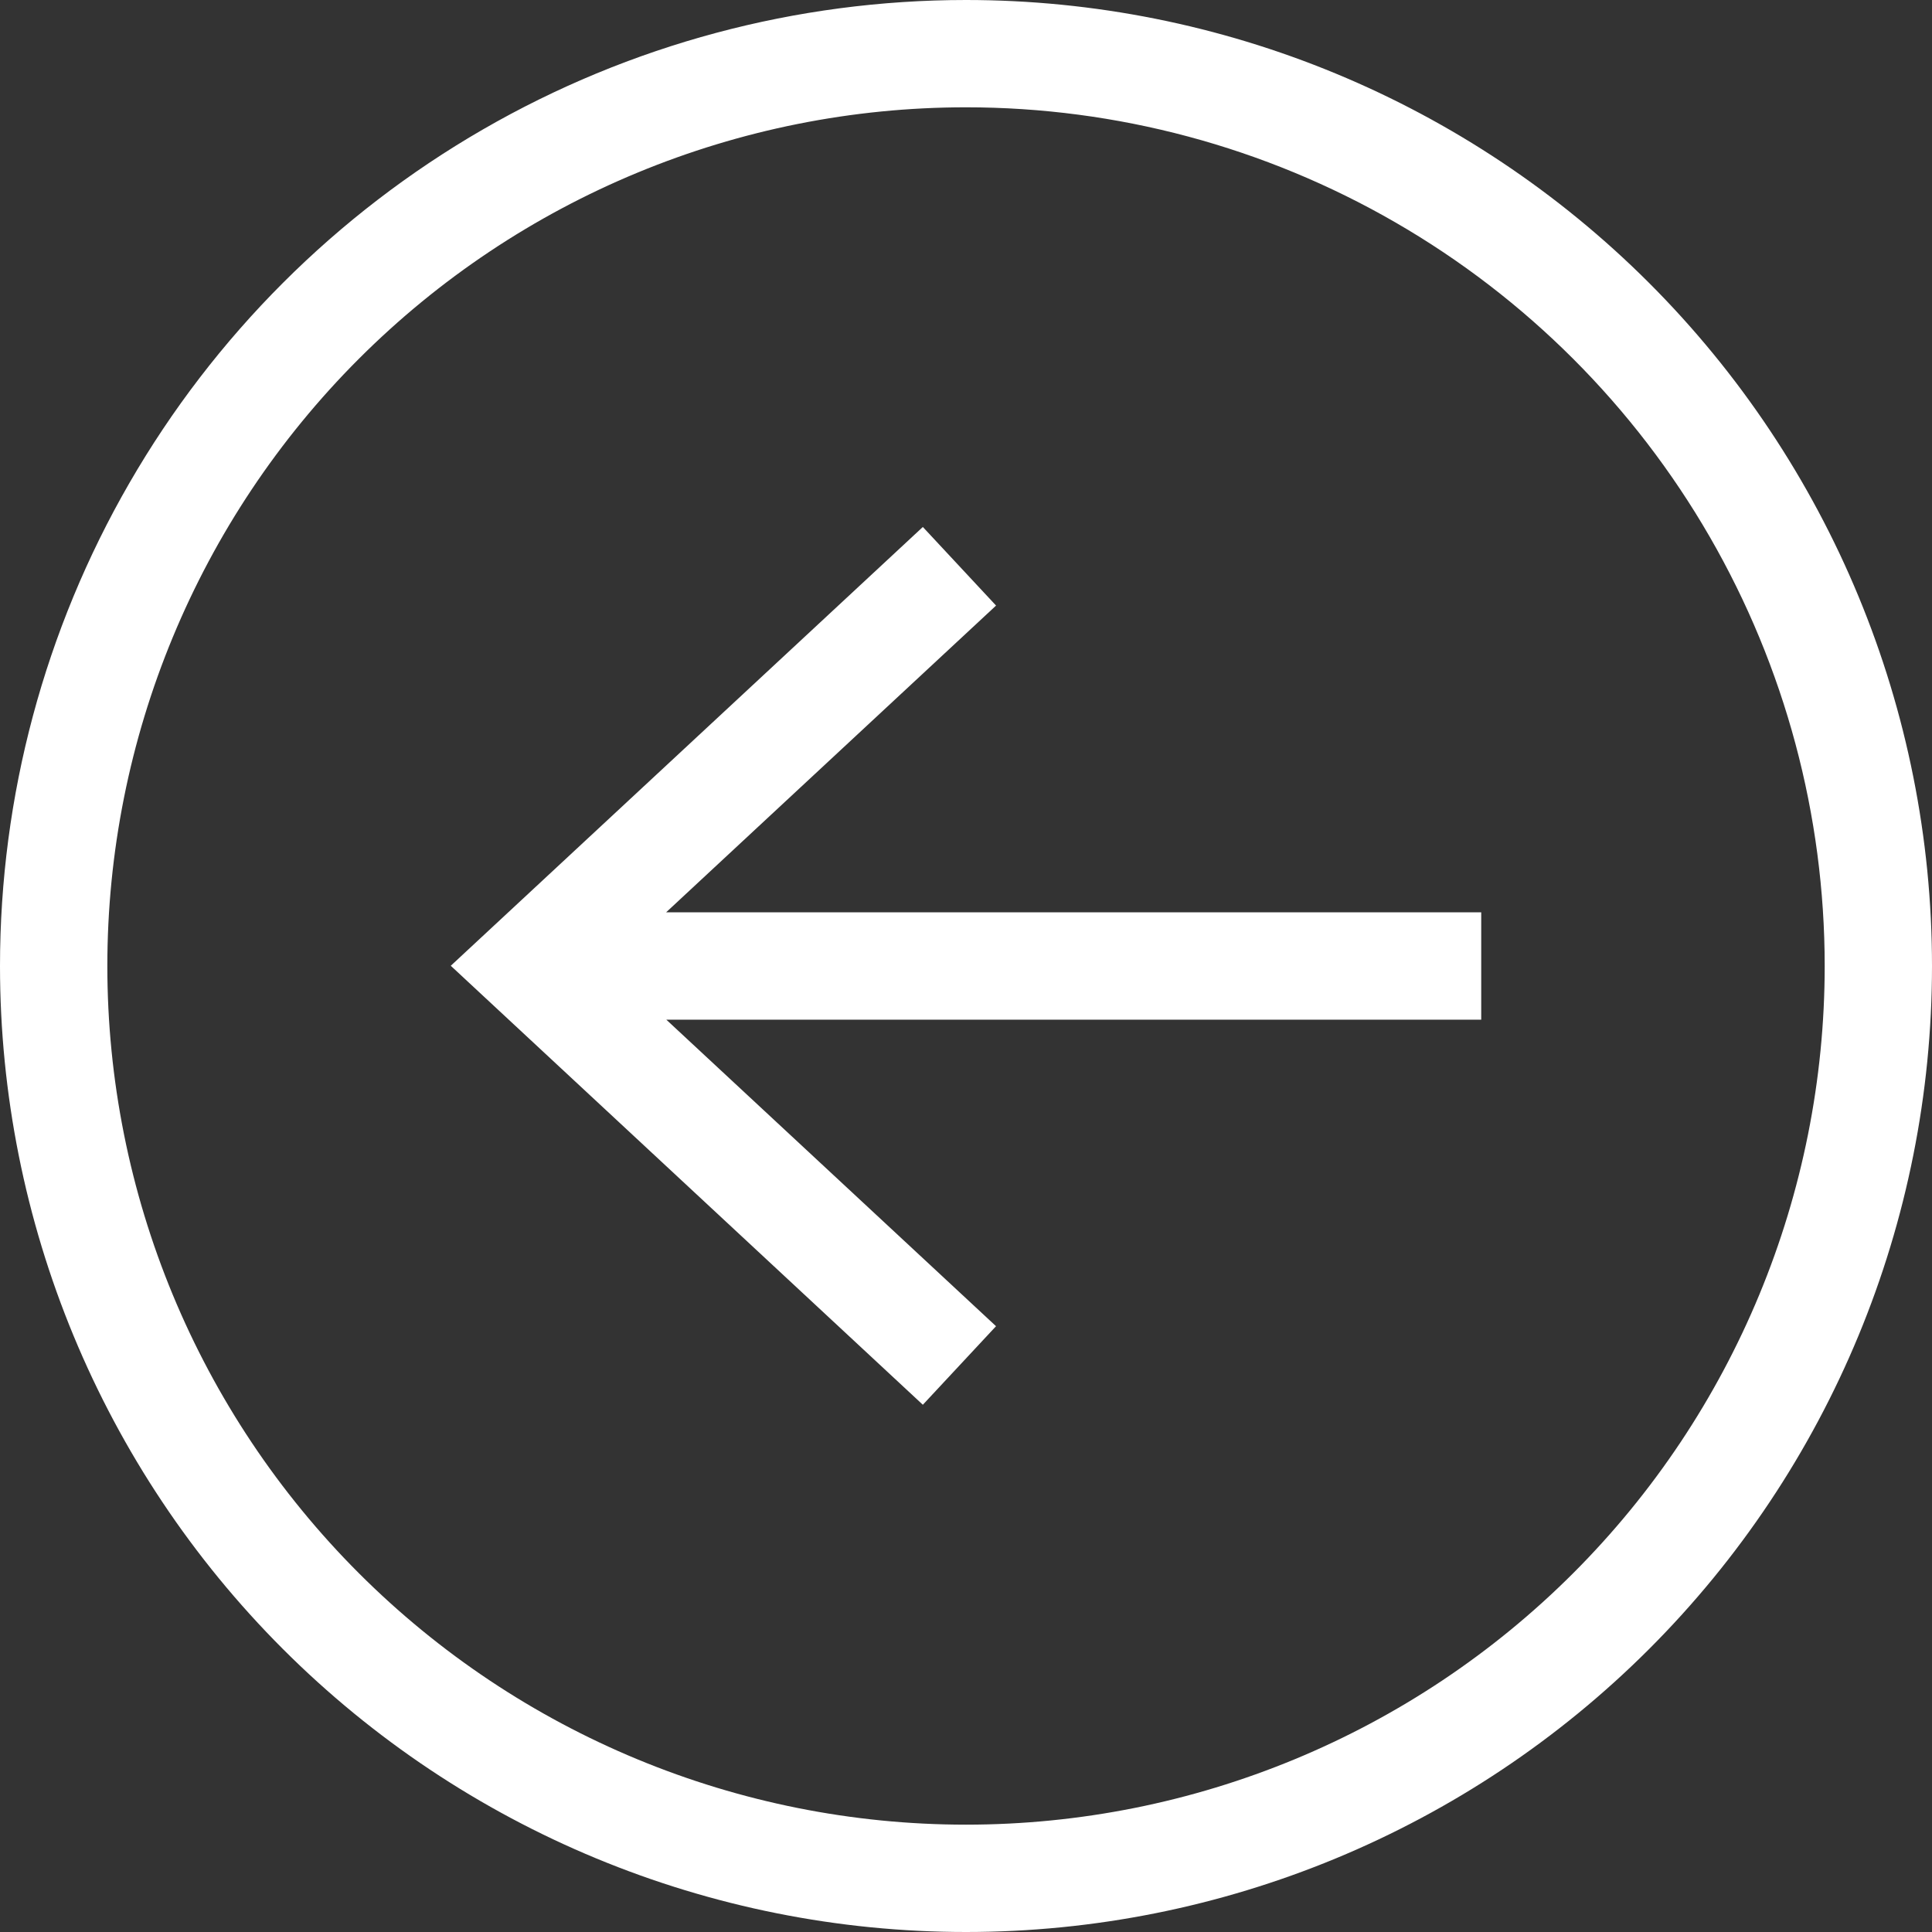
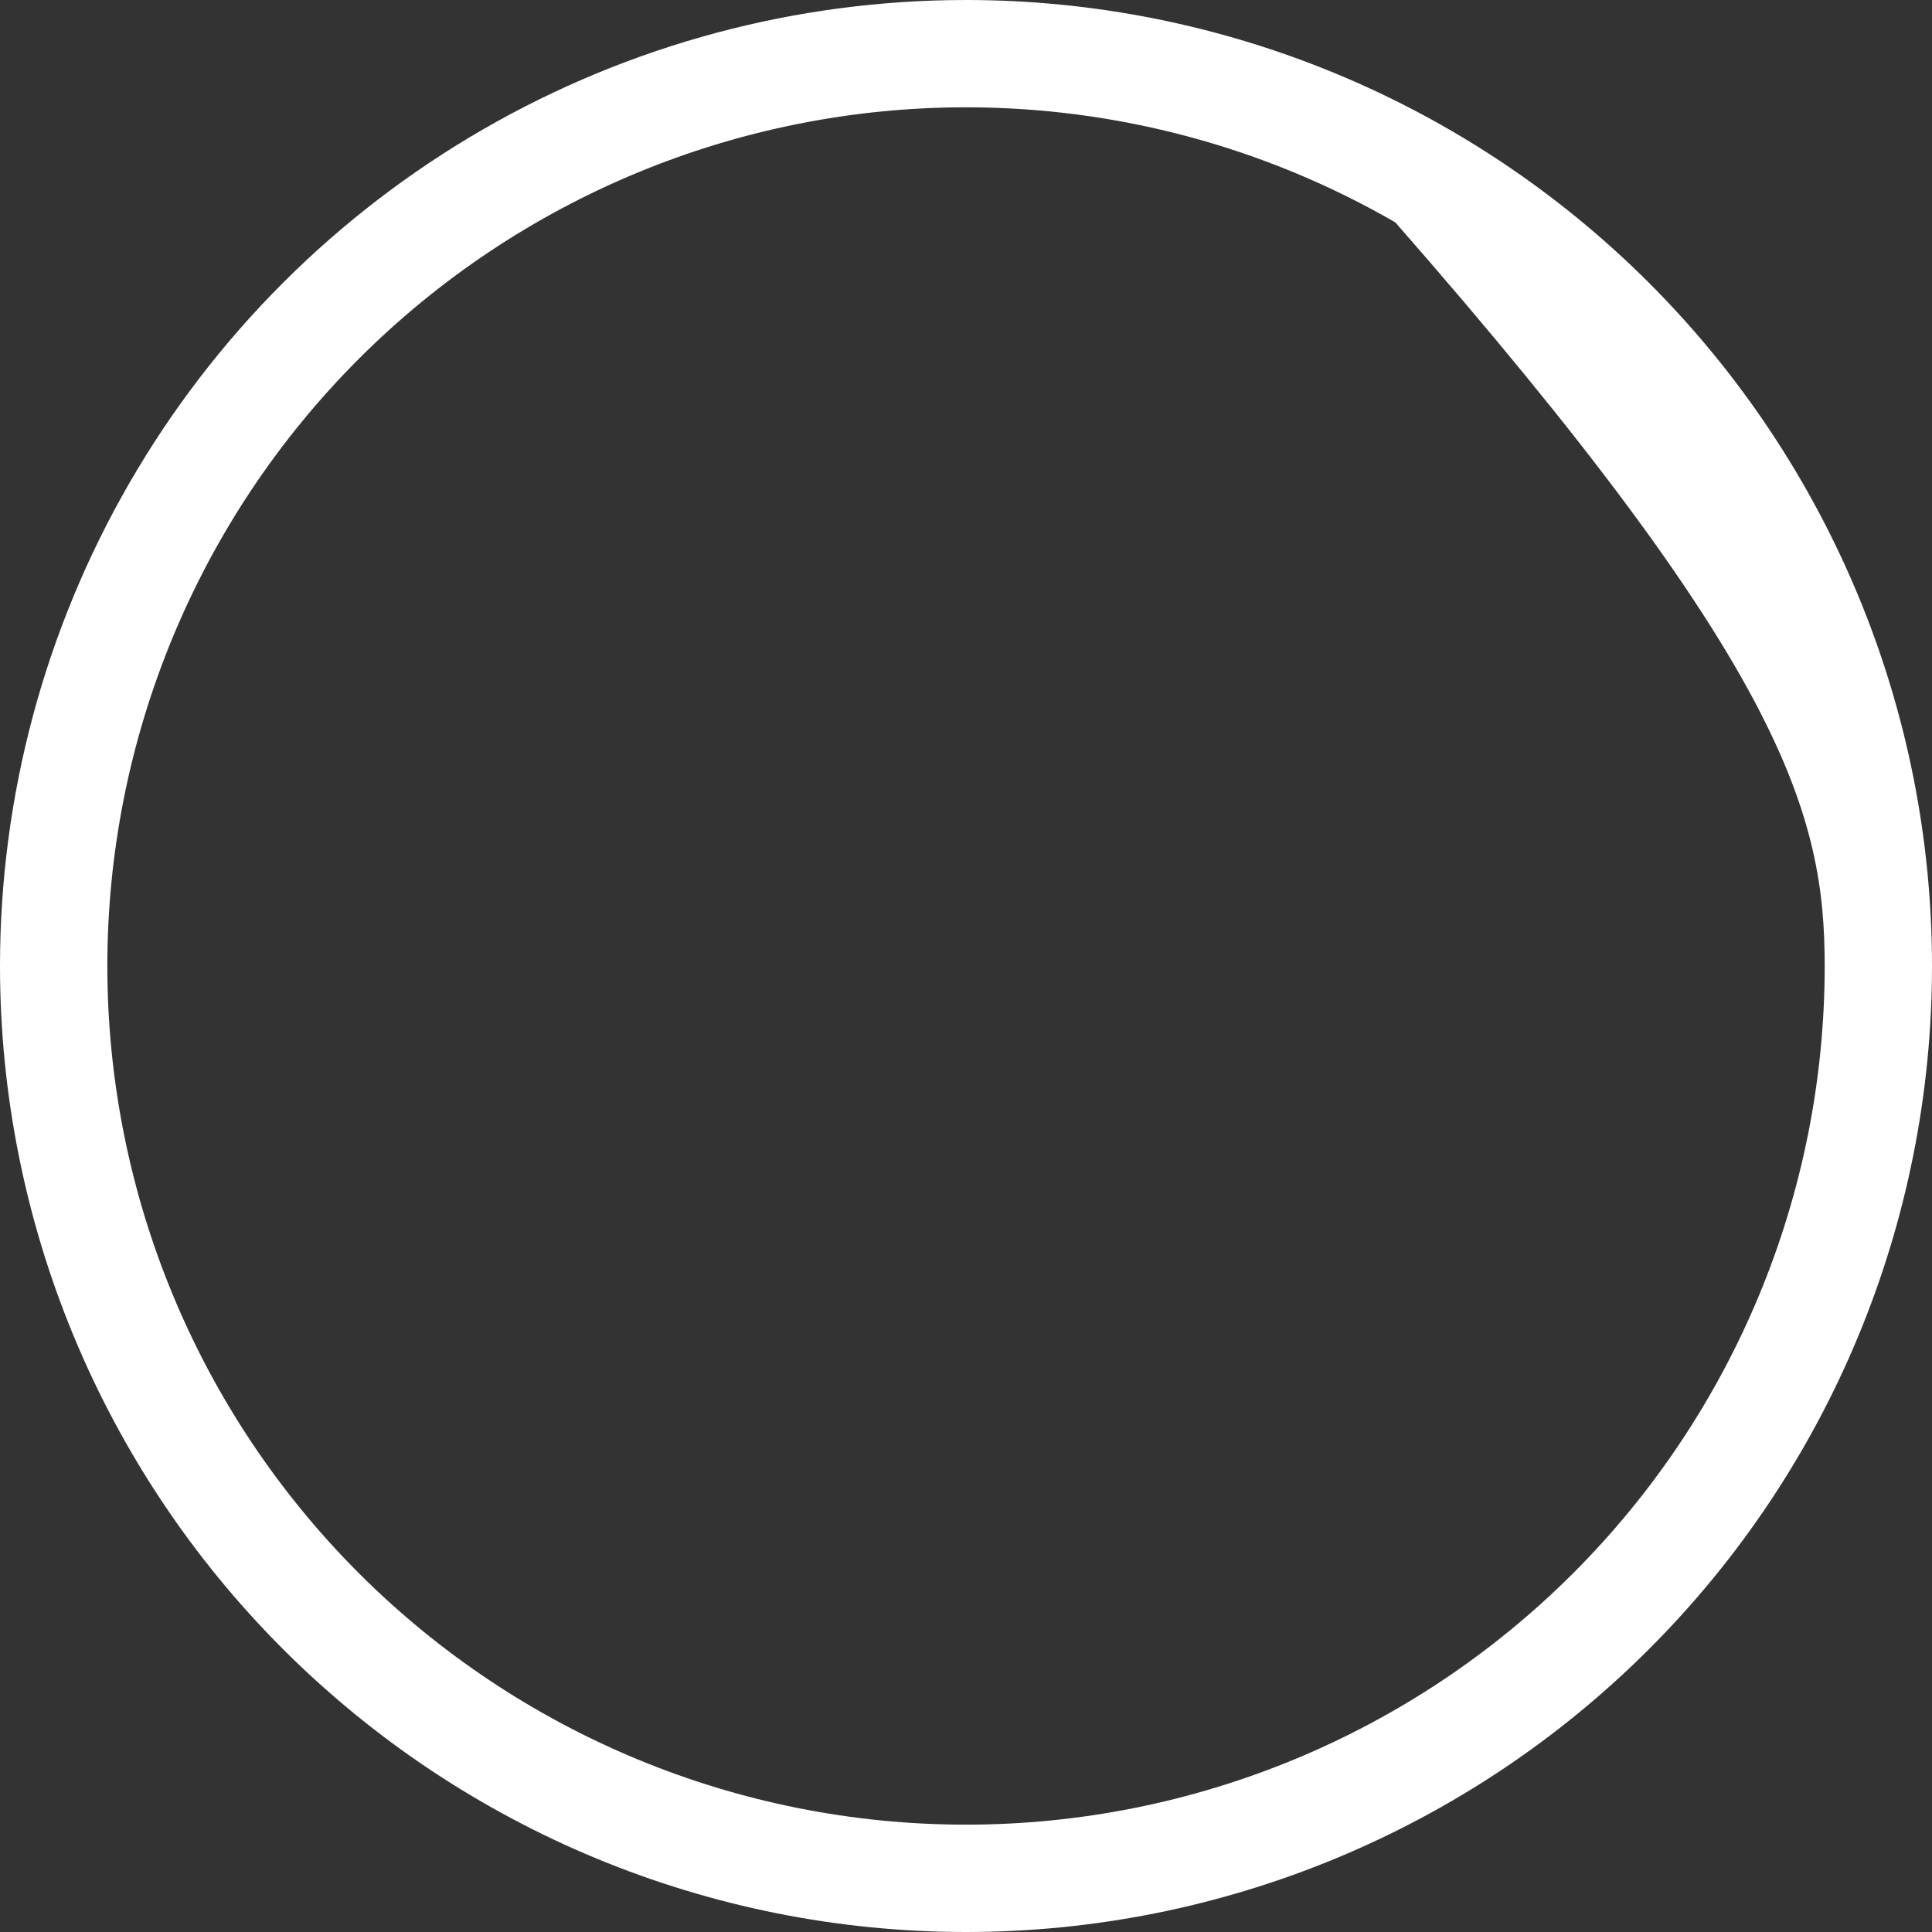
<svg xmlns="http://www.w3.org/2000/svg" width="50" height="50" viewBox="0 0 50 50" fill="none">
  <rect x="0" y="0" width="50" height="50" fill="#333333" stroke="none" />
-   <path d="M0 25C0 31.631 2.634 37.99 7.323 42.678C12.011 47.365 18.37 50 25 50C31.631 50 37.989 47.366 42.678 42.678C47.367 37.989 50 31.631 50 25C50 18.37 47.367 12.011 42.678 7.322C37.99 2.634 31.631 0 25 0C20.612 0 16.3 1.155 12.5 3.349C8.699 5.543 5.543 8.699 3.349 12.5C1.155 16.3 0 20.611 0 25L0 25ZM47.223 25C47.223 30.894 44.882 36.547 40.714 40.714C36.547 44.881 30.894 47.222 25 47.222C19.107 47.222 13.454 44.881 9.287 40.714C5.119 36.546 2.778 30.894 2.778 25C2.778 19.107 5.119 13.454 9.287 9.286C13.454 5.119 19.107 2.777 25 2.777C28.901 2.777 32.733 3.804 36.111 5.755C39.489 7.705 42.295 10.511 44.245 13.888C46.196 17.267 47.223 21.099 47.223 24.999L47.223 25Z" fill="white" />
-   <path d="M23.883 36.355L25.777 34.322L17.244 26.389H38.334V23.611H17.239L25.778 15.672L23.883 13.638L11.666 24.994L23.883 36.355Z" fill="white" />
+   <path d="M0 25C0 31.631 2.634 37.99 7.323 42.678C12.011 47.365 18.37 50 25 50C31.631 50 37.989 47.366 42.678 42.678C47.367 37.989 50 31.631 50 25C50 18.37 47.367 12.011 42.678 7.322C37.99 2.634 31.631 0 25 0C20.612 0 16.3 1.155 12.5 3.349C8.699 5.543 5.543 8.699 3.349 12.5C1.155 16.3 0 20.611 0 25L0 25ZM47.223 25C47.223 30.894 44.882 36.547 40.714 40.714C36.547 44.881 30.894 47.222 25 47.222C19.107 47.222 13.454 44.881 9.287 40.714C5.119 36.546 2.778 30.894 2.778 25C2.778 19.107 5.119 13.454 9.287 9.286C13.454 5.119 19.107 2.777 25 2.777C28.901 2.777 32.733 3.804 36.111 5.755C46.196 17.267 47.223 21.099 47.223 24.999L47.223 25Z" fill="white" />
</svg>